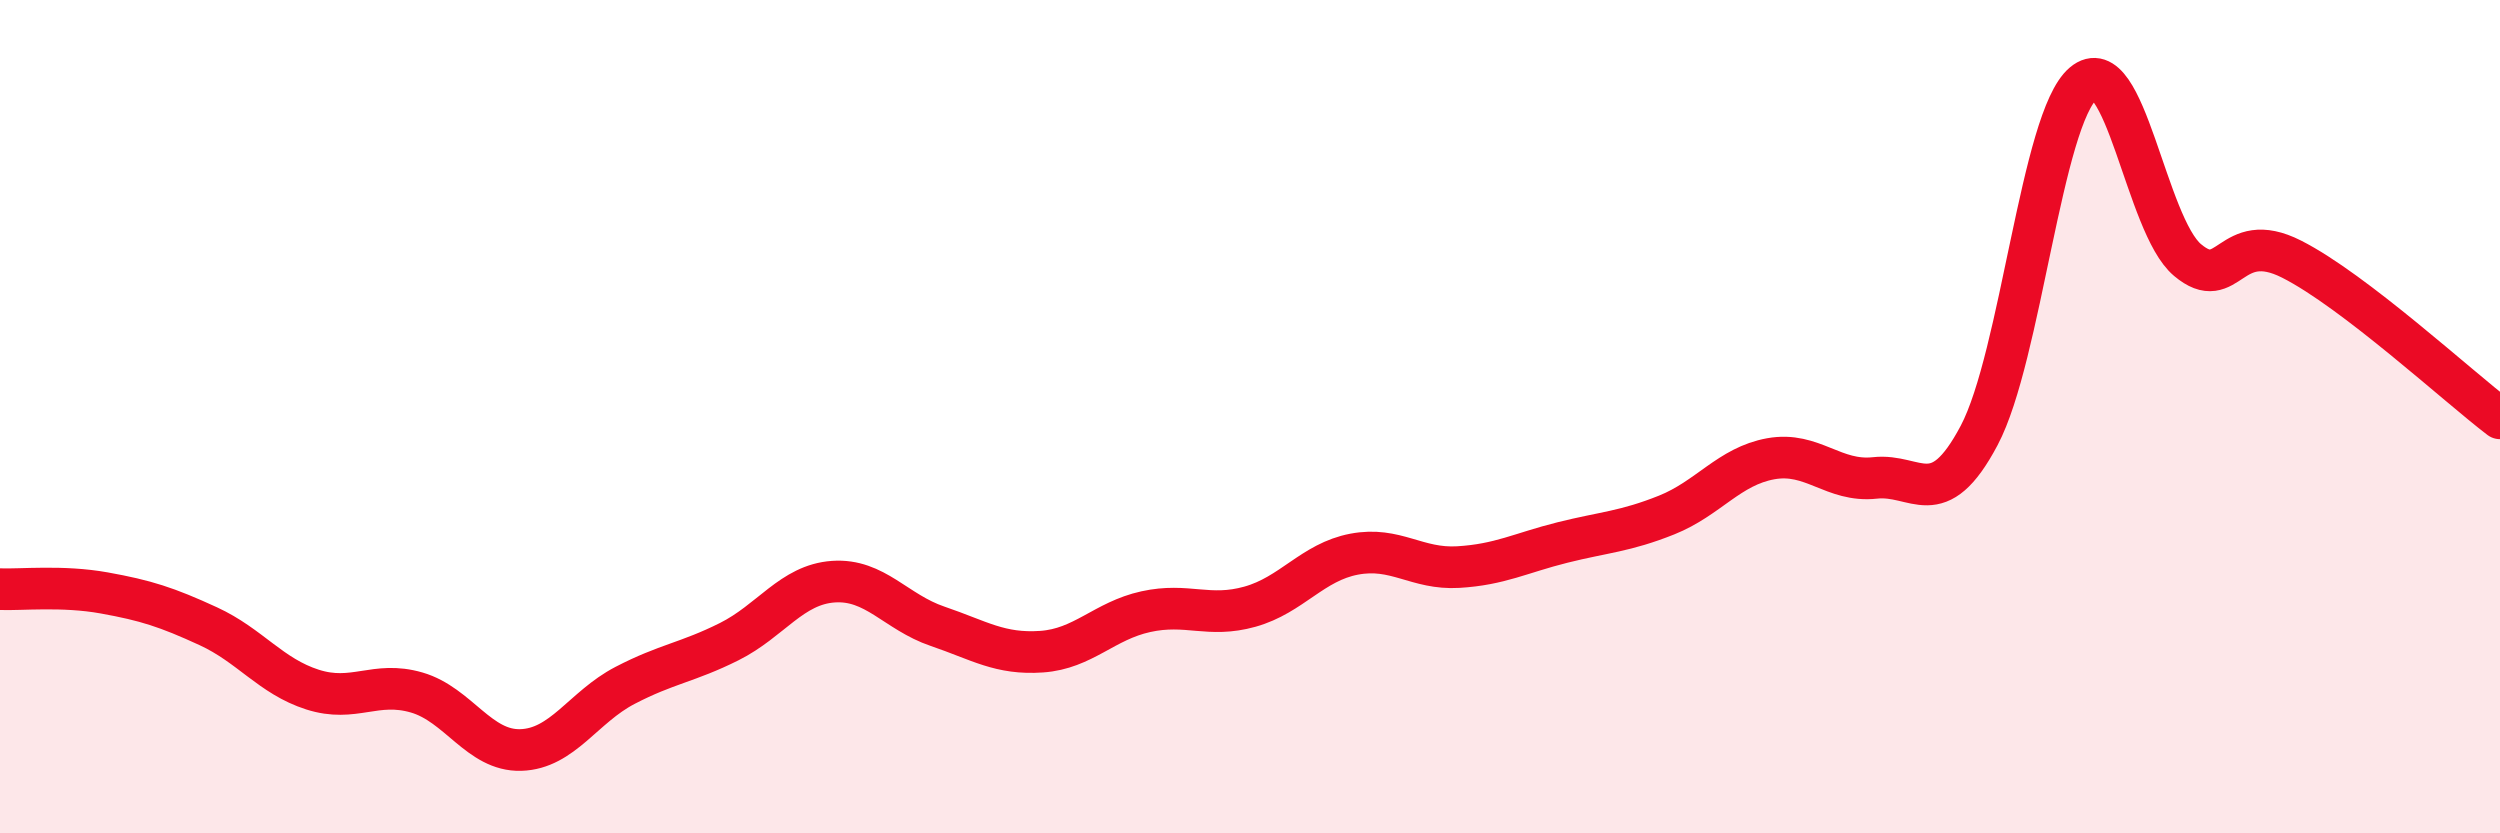
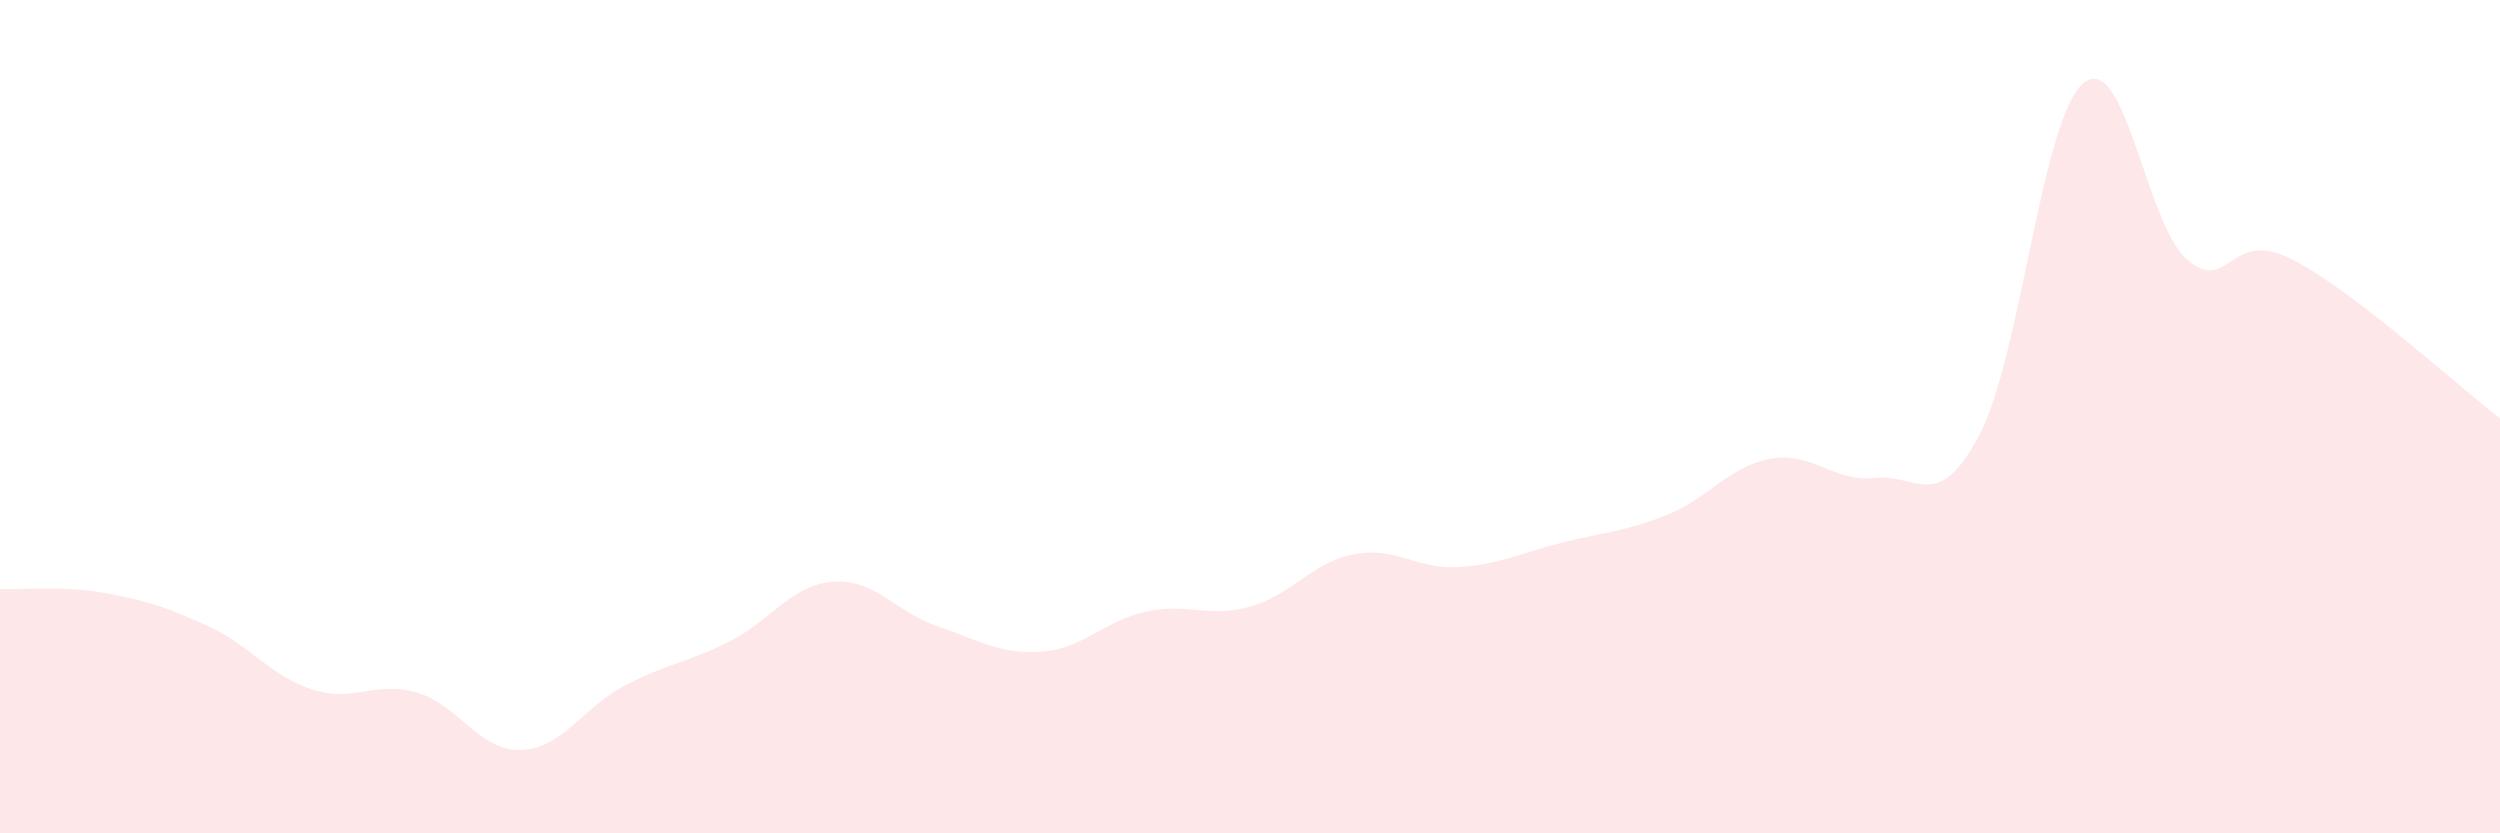
<svg xmlns="http://www.w3.org/2000/svg" width="60" height="20" viewBox="0 0 60 20">
  <path d="M 0,14.14 C 0.5,14.16 1.5,14.05 2.5,14.23 C 3.5,14.41 4,14.57 5,15.03 C 6,15.49 6.5,16.23 7.5,16.55 C 8.5,16.87 9,16.33 10,16.62 C 11,16.91 11.5,18.03 12.5,18 C 13.5,17.97 14,16.97 15,16.45 C 16,15.93 16.5,15.9 17.5,15.4 C 18.5,14.9 19,14.03 20,13.96 C 21,13.89 21.5,14.69 22.5,15.03 C 23.5,15.37 24,15.71 25,15.64 C 26,15.57 26.5,14.9 27.5,14.68 C 28.5,14.46 29,14.84 30,14.56 C 31,14.28 31.5,13.49 32.5,13.3 C 33.5,13.11 34,13.67 35,13.61 C 36,13.55 36.5,13.27 37.5,13.02 C 38.5,12.77 39,12.76 40,12.36 C 41,11.96 41.5,11.19 42.5,11.01 C 43.5,10.83 44,11.58 45,11.47 C 46,11.36 46.5,12.34 47.5,10.45 C 48.5,8.56 49,2.84 50,2 C 51,1.16 51.5,5.4 52.5,6.24 C 53.5,7.08 53.5,5.46 55,6.22 C 56.5,6.98 59,9.28 60,10.04L60 20L0 20Z" fill="#EB0A25" opacity="0.1" stroke-linecap="round" stroke-linejoin="round" />
-   <path d="M 0,14.14 C 0.5,14.16 1.5,14.05 2.5,14.23 C 3.5,14.41 4,14.57 5,15.03 C 6,15.49 6.5,16.23 7.5,16.55 C 8.5,16.87 9,16.33 10,16.62 C 11,16.91 11.5,18.03 12.5,18 C 13.5,17.97 14,16.97 15,16.45 C 16,15.93 16.5,15.9 17.5,15.4 C 18.5,14.9 19,14.03 20,13.96 C 21,13.89 21.5,14.69 22.5,15.03 C 23.5,15.37 24,15.71 25,15.64 C 26,15.57 26.5,14.9 27.5,14.68 C 28.5,14.46 29,14.84 30,14.56 C 31,14.28 31.5,13.49 32.5,13.3 C 33.5,13.11 34,13.67 35,13.61 C 36,13.55 36.5,13.27 37.5,13.02 C 38.5,12.77 39,12.76 40,12.36 C 41,11.96 41.5,11.19 42.5,11.01 C 43.5,10.83 44,11.58 45,11.47 C 46,11.36 46.5,12.34 47.5,10.45 C 48.5,8.56 49,2.84 50,2 C 51,1.16 51.5,5.4 52.5,6.24 C 53.5,7.08 53.5,5.46 55,6.22 C 56.5,6.98 59,9.28 60,10.04" stroke="#EB0A25" stroke-width="1" fill="none" stroke-linecap="round" stroke-linejoin="round" />
</svg>